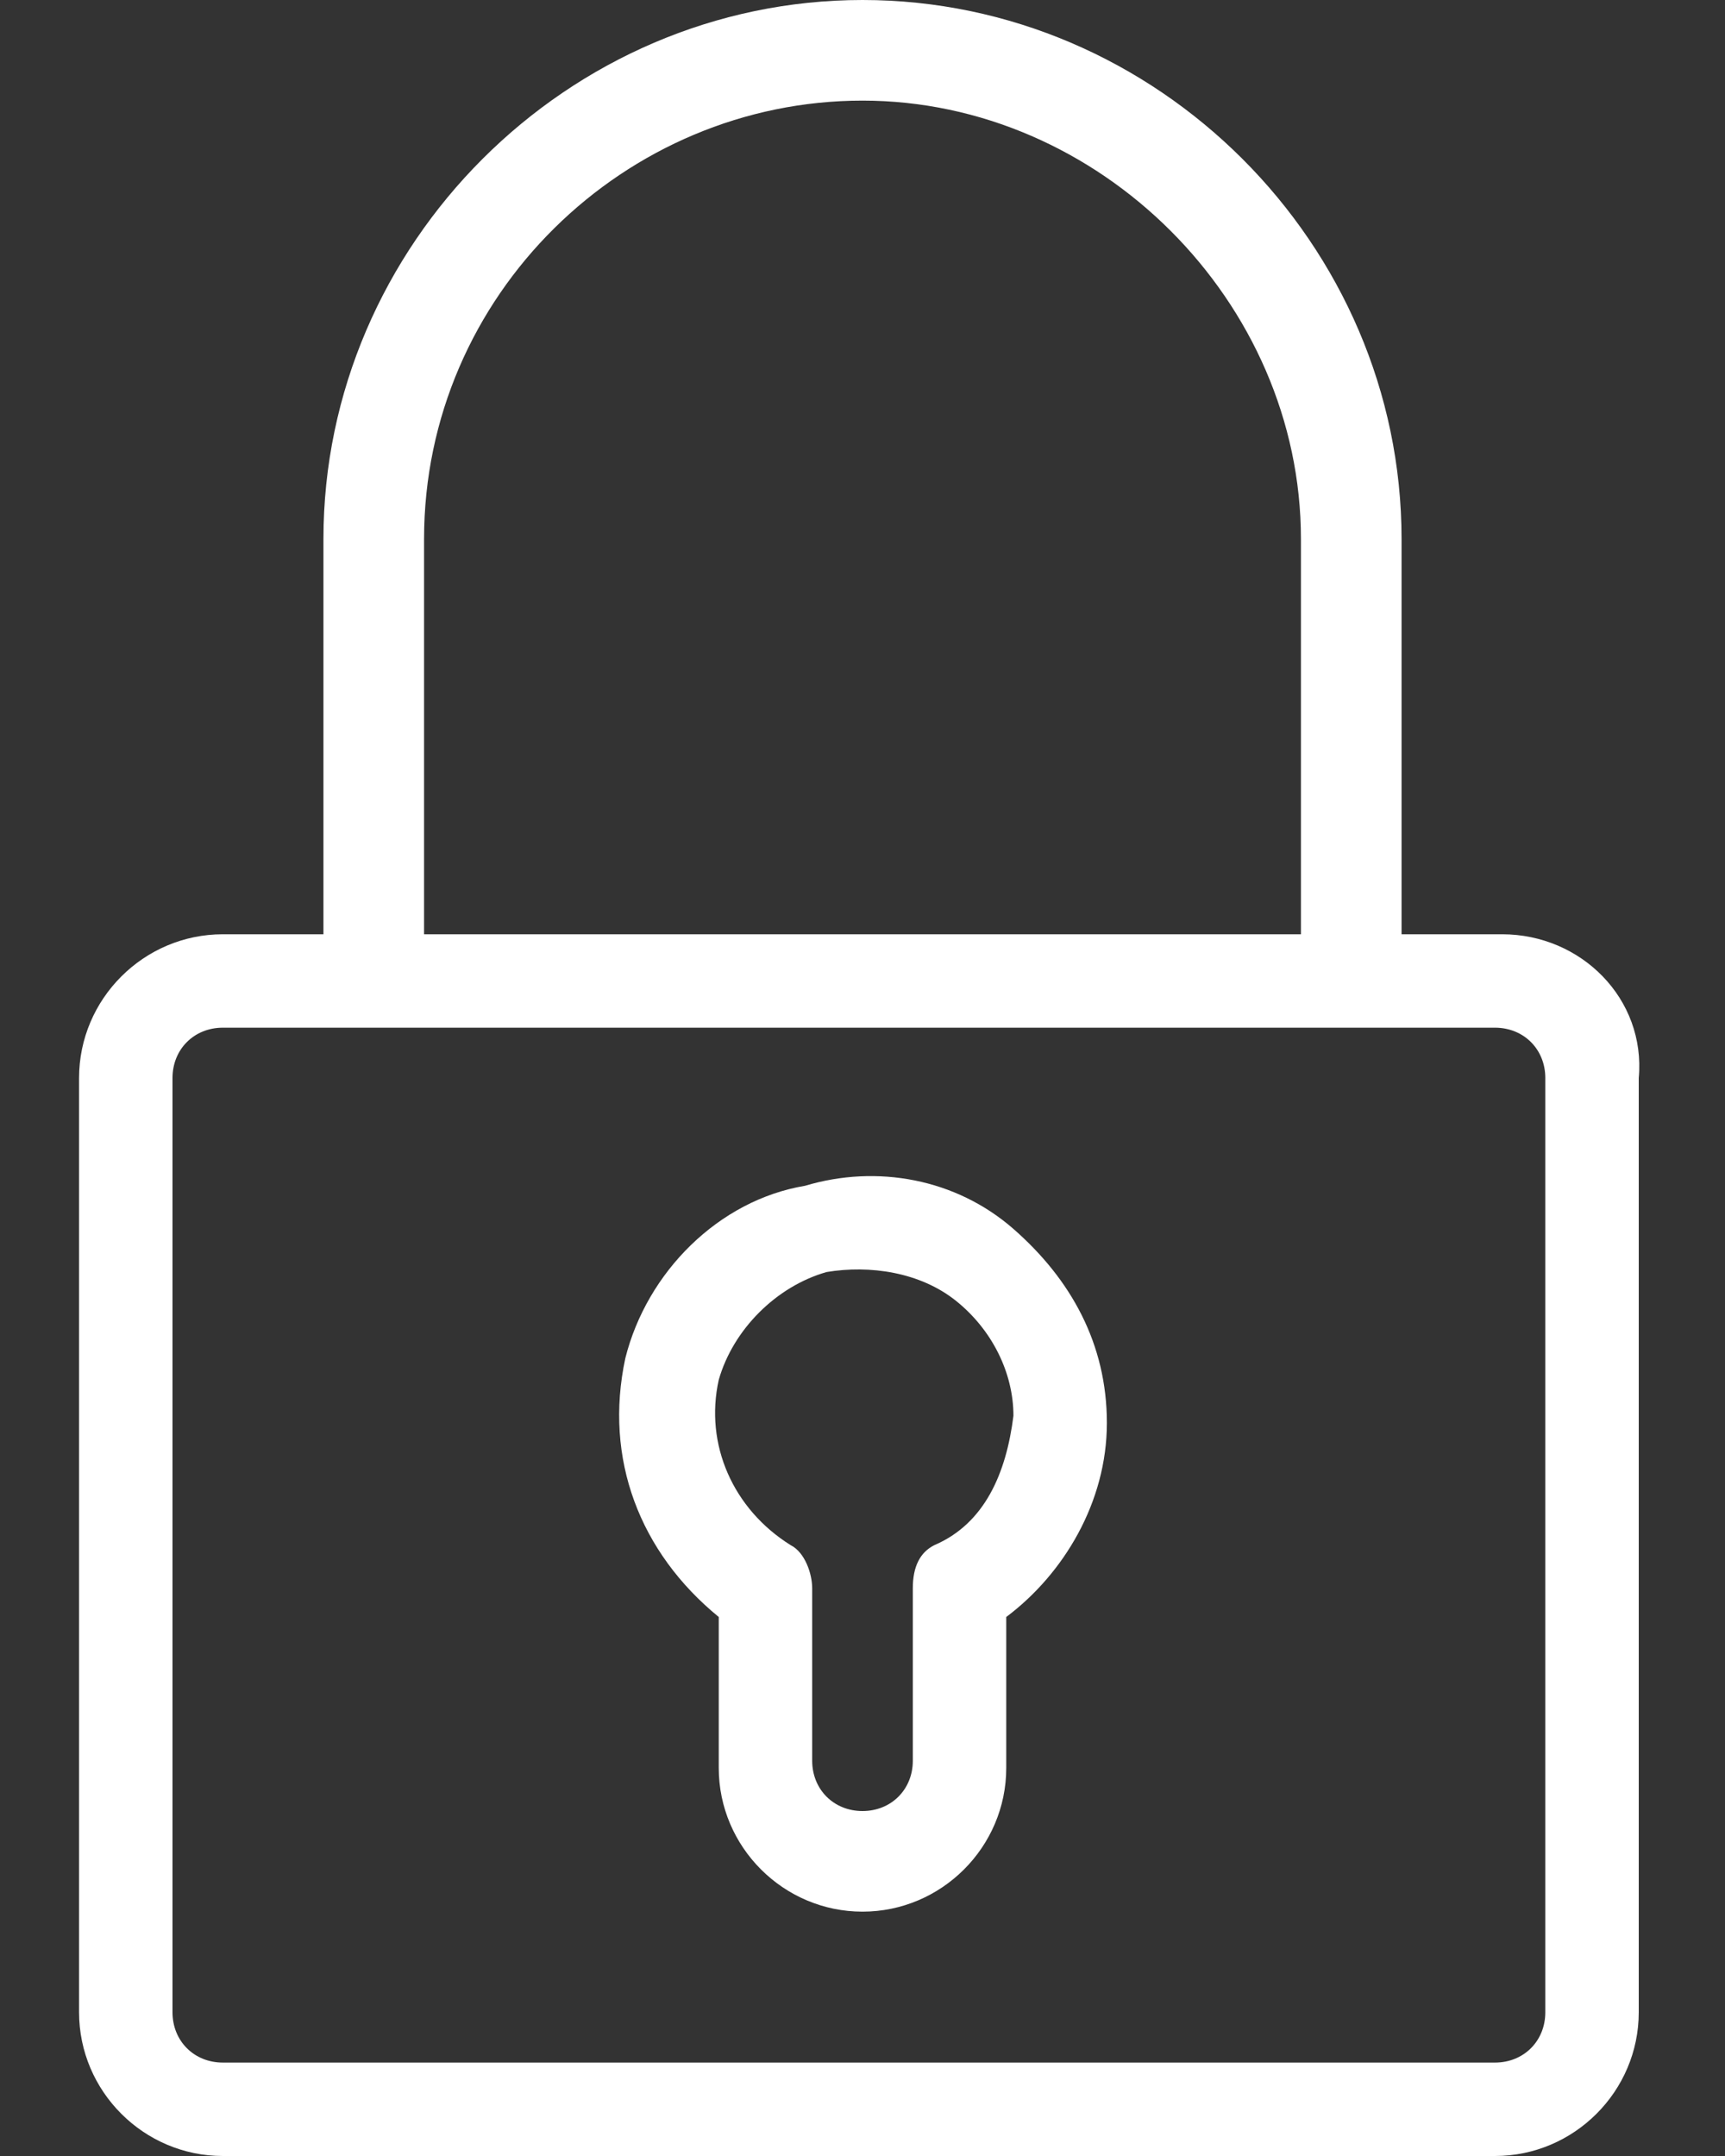
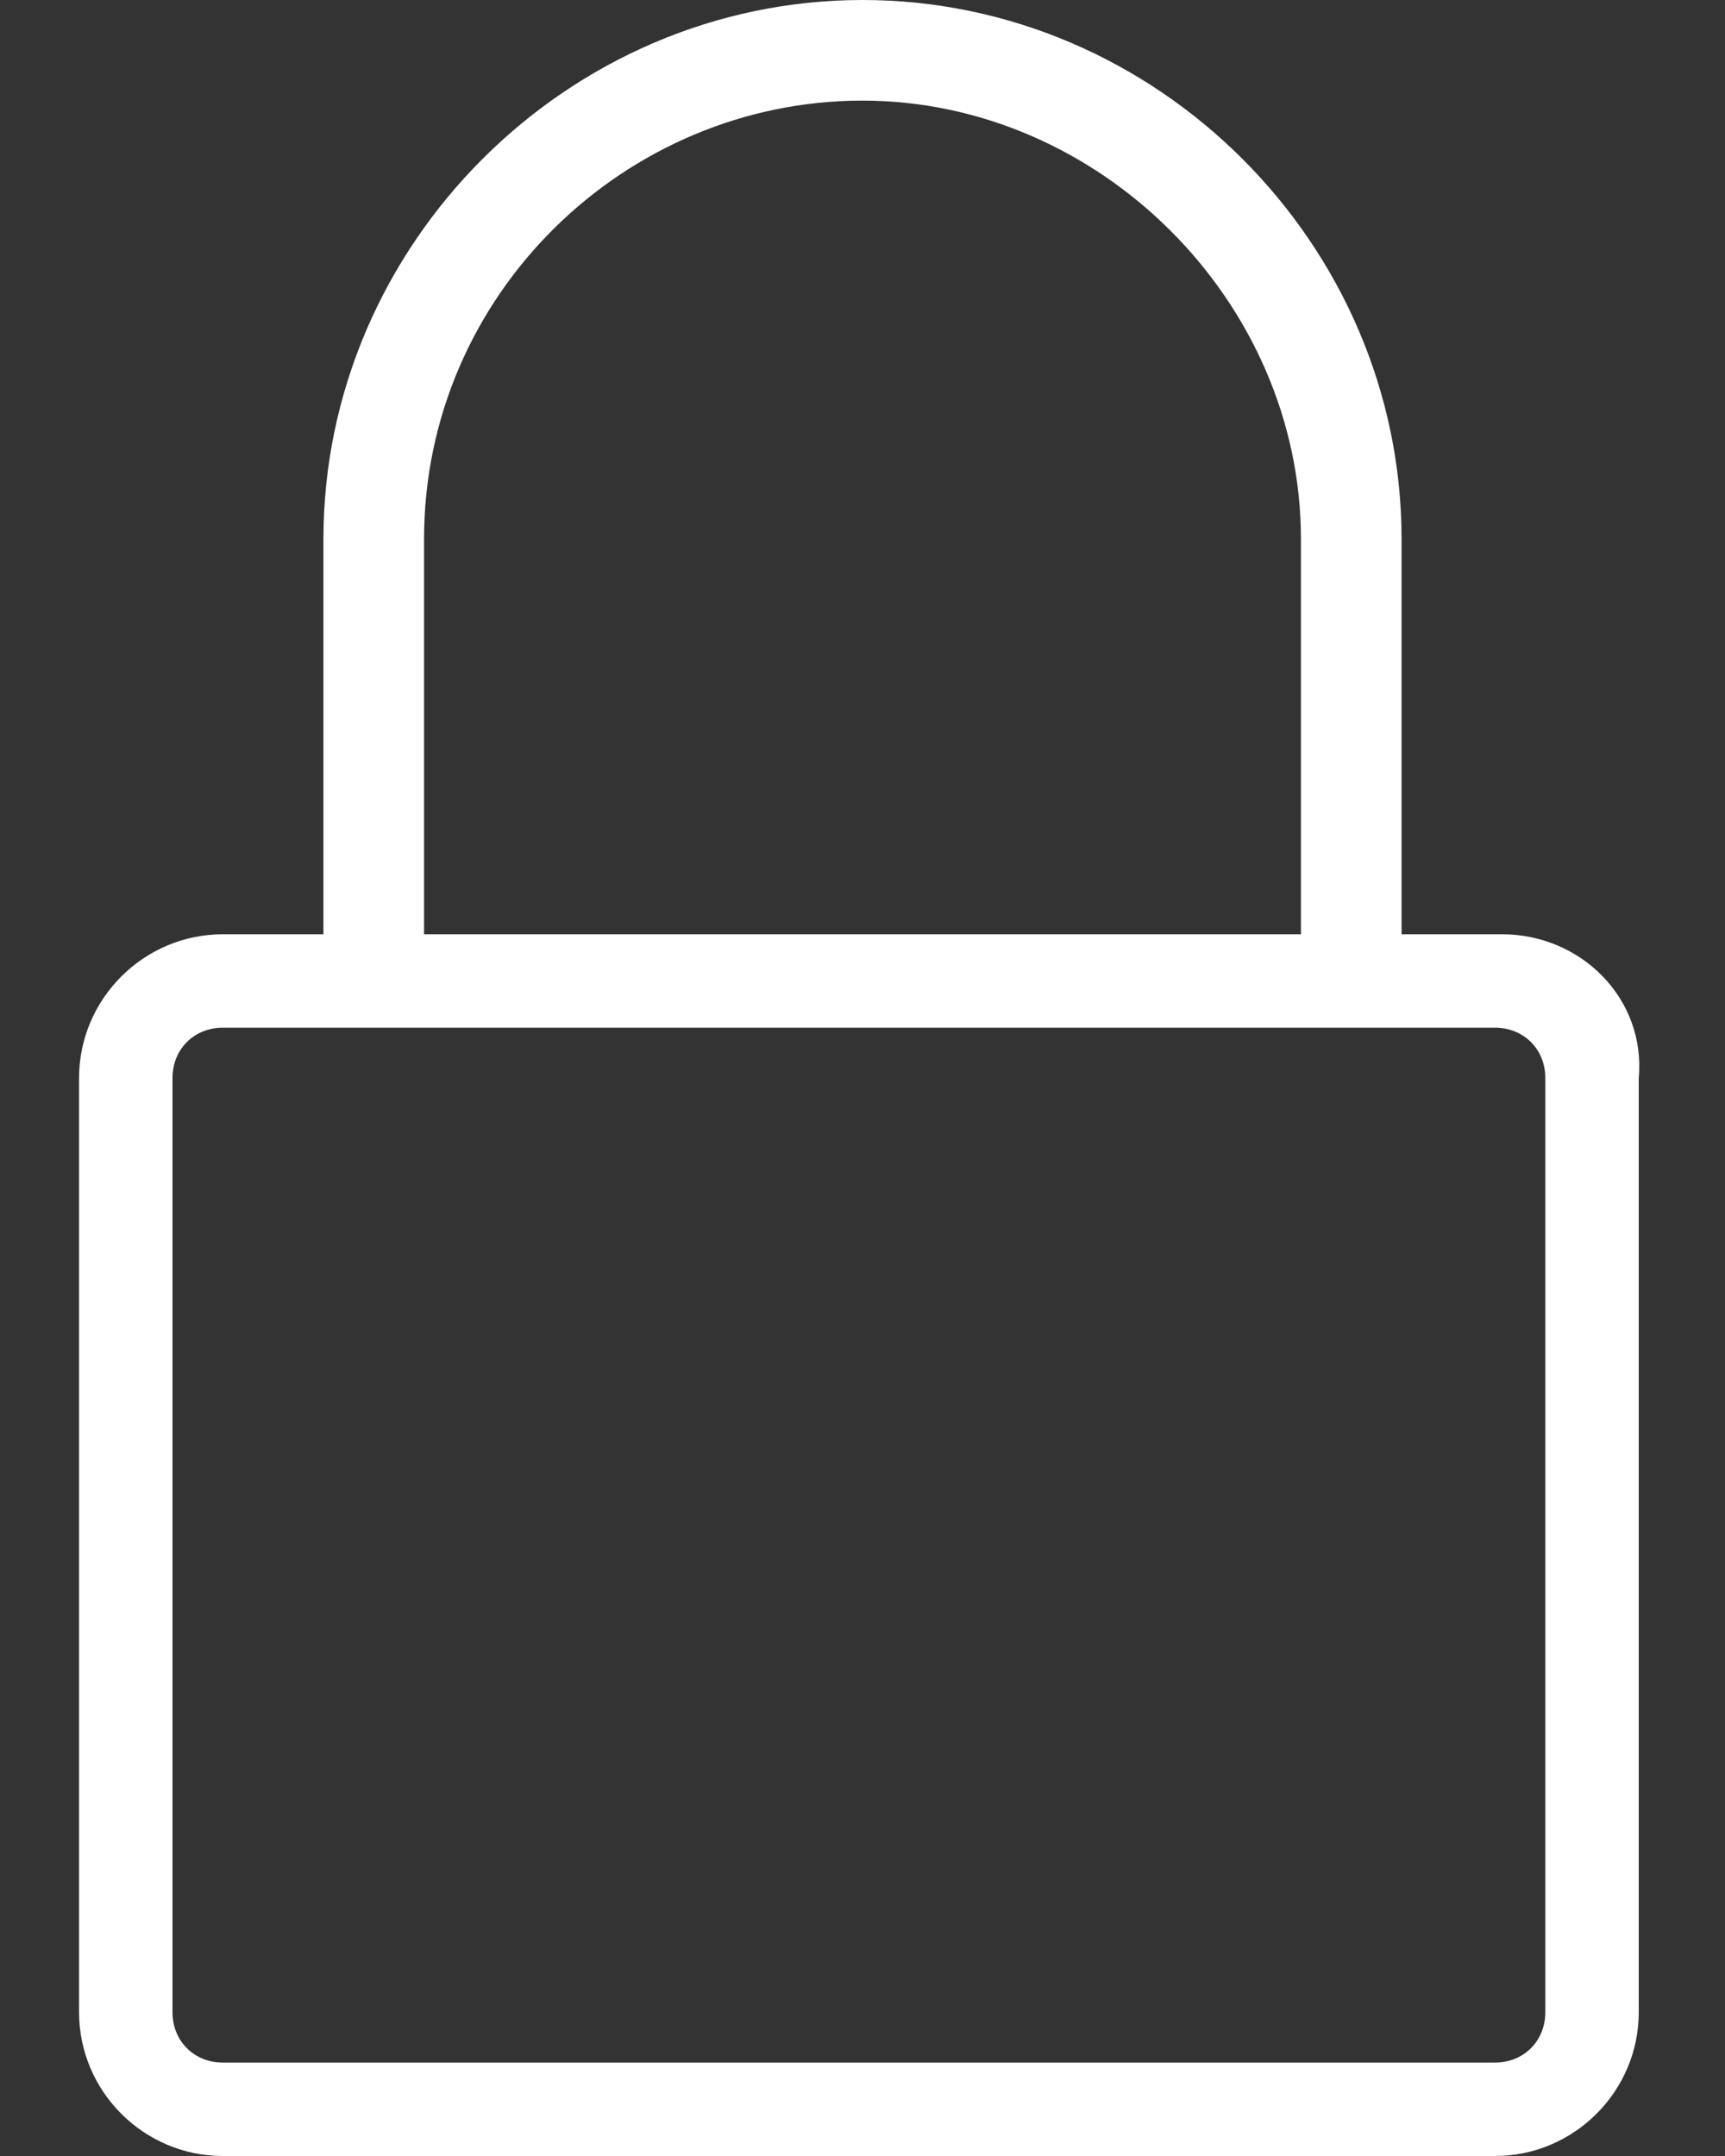
<svg xmlns="http://www.w3.org/2000/svg" version="1.1" id="Calque_1" x="0px" y="0px" viewBox="0 0 24 30" style="enable-background:new 0 0 24 30;" xml:space="preserve">
  <rect x="0" y="0" width="24" height="30" fill="#333333" stroke="none" />
  <style type="text/css">
	.st0{fill:#FFFFFF;}
</style>
  <g>
    <path class="st0" d="M20.9,13h-1.4V7.5C19.5,3.4,16.1,0,12,0S4.5,3.4,4.5,7.5V13H3.1c-1.1,0-2,0.9-2,2v13c0,1.1,0.9,2,2,2h17.7   c1.1,0,2-0.9,2-2V15C22.9,13.9,22,13,20.9,13z M5.9,7.5c0-3.4,2.8-6.1,6.1-6.1s6.1,2.8,6.1,6.1V13H5.9V7.5z M21.5,28   c0,0.4-0.3,0.7-0.7,0.7H3.1c-0.4,0-0.7-0.3-0.7-0.7V15c0-0.4,0.3-0.7,0.7-0.7h17.7c0.4,0,0.7,0.3,0.7,0.7L21.5,28L21.5,28z" />
-     <path class="st0" d="M14.1,17.1c-0.8-0.7-1.9-0.9-2.9-0.6C10,16.7,9,17.7,8.7,18.9c-0.3,1.4,0.2,2.7,1.3,3.6v2.1c0,1.1,0.9,2,2,2   s2-0.9,2-2v-2.1c0.8-0.6,1.4-1.6,1.4-2.7C15.4,18.7,14.9,17.8,14.1,17.1z M13,21.5c-0.2,0.1-0.3,0.3-0.3,0.6v2.4   c0,0.4-0.3,0.7-0.7,0.7s-0.7-0.3-0.7-0.7v-2.4c0-0.2-0.1-0.5-0.3-0.6c-0.8-0.5-1.2-1.4-1-2.3c0.2-0.7,0.8-1.3,1.5-1.5   c0.6-0.1,1.3,0,1.8,0.4c0.5,0.4,0.8,1,0.8,1.6C14,20.5,13.7,21.2,13,21.5z" />
  </g>
</svg>